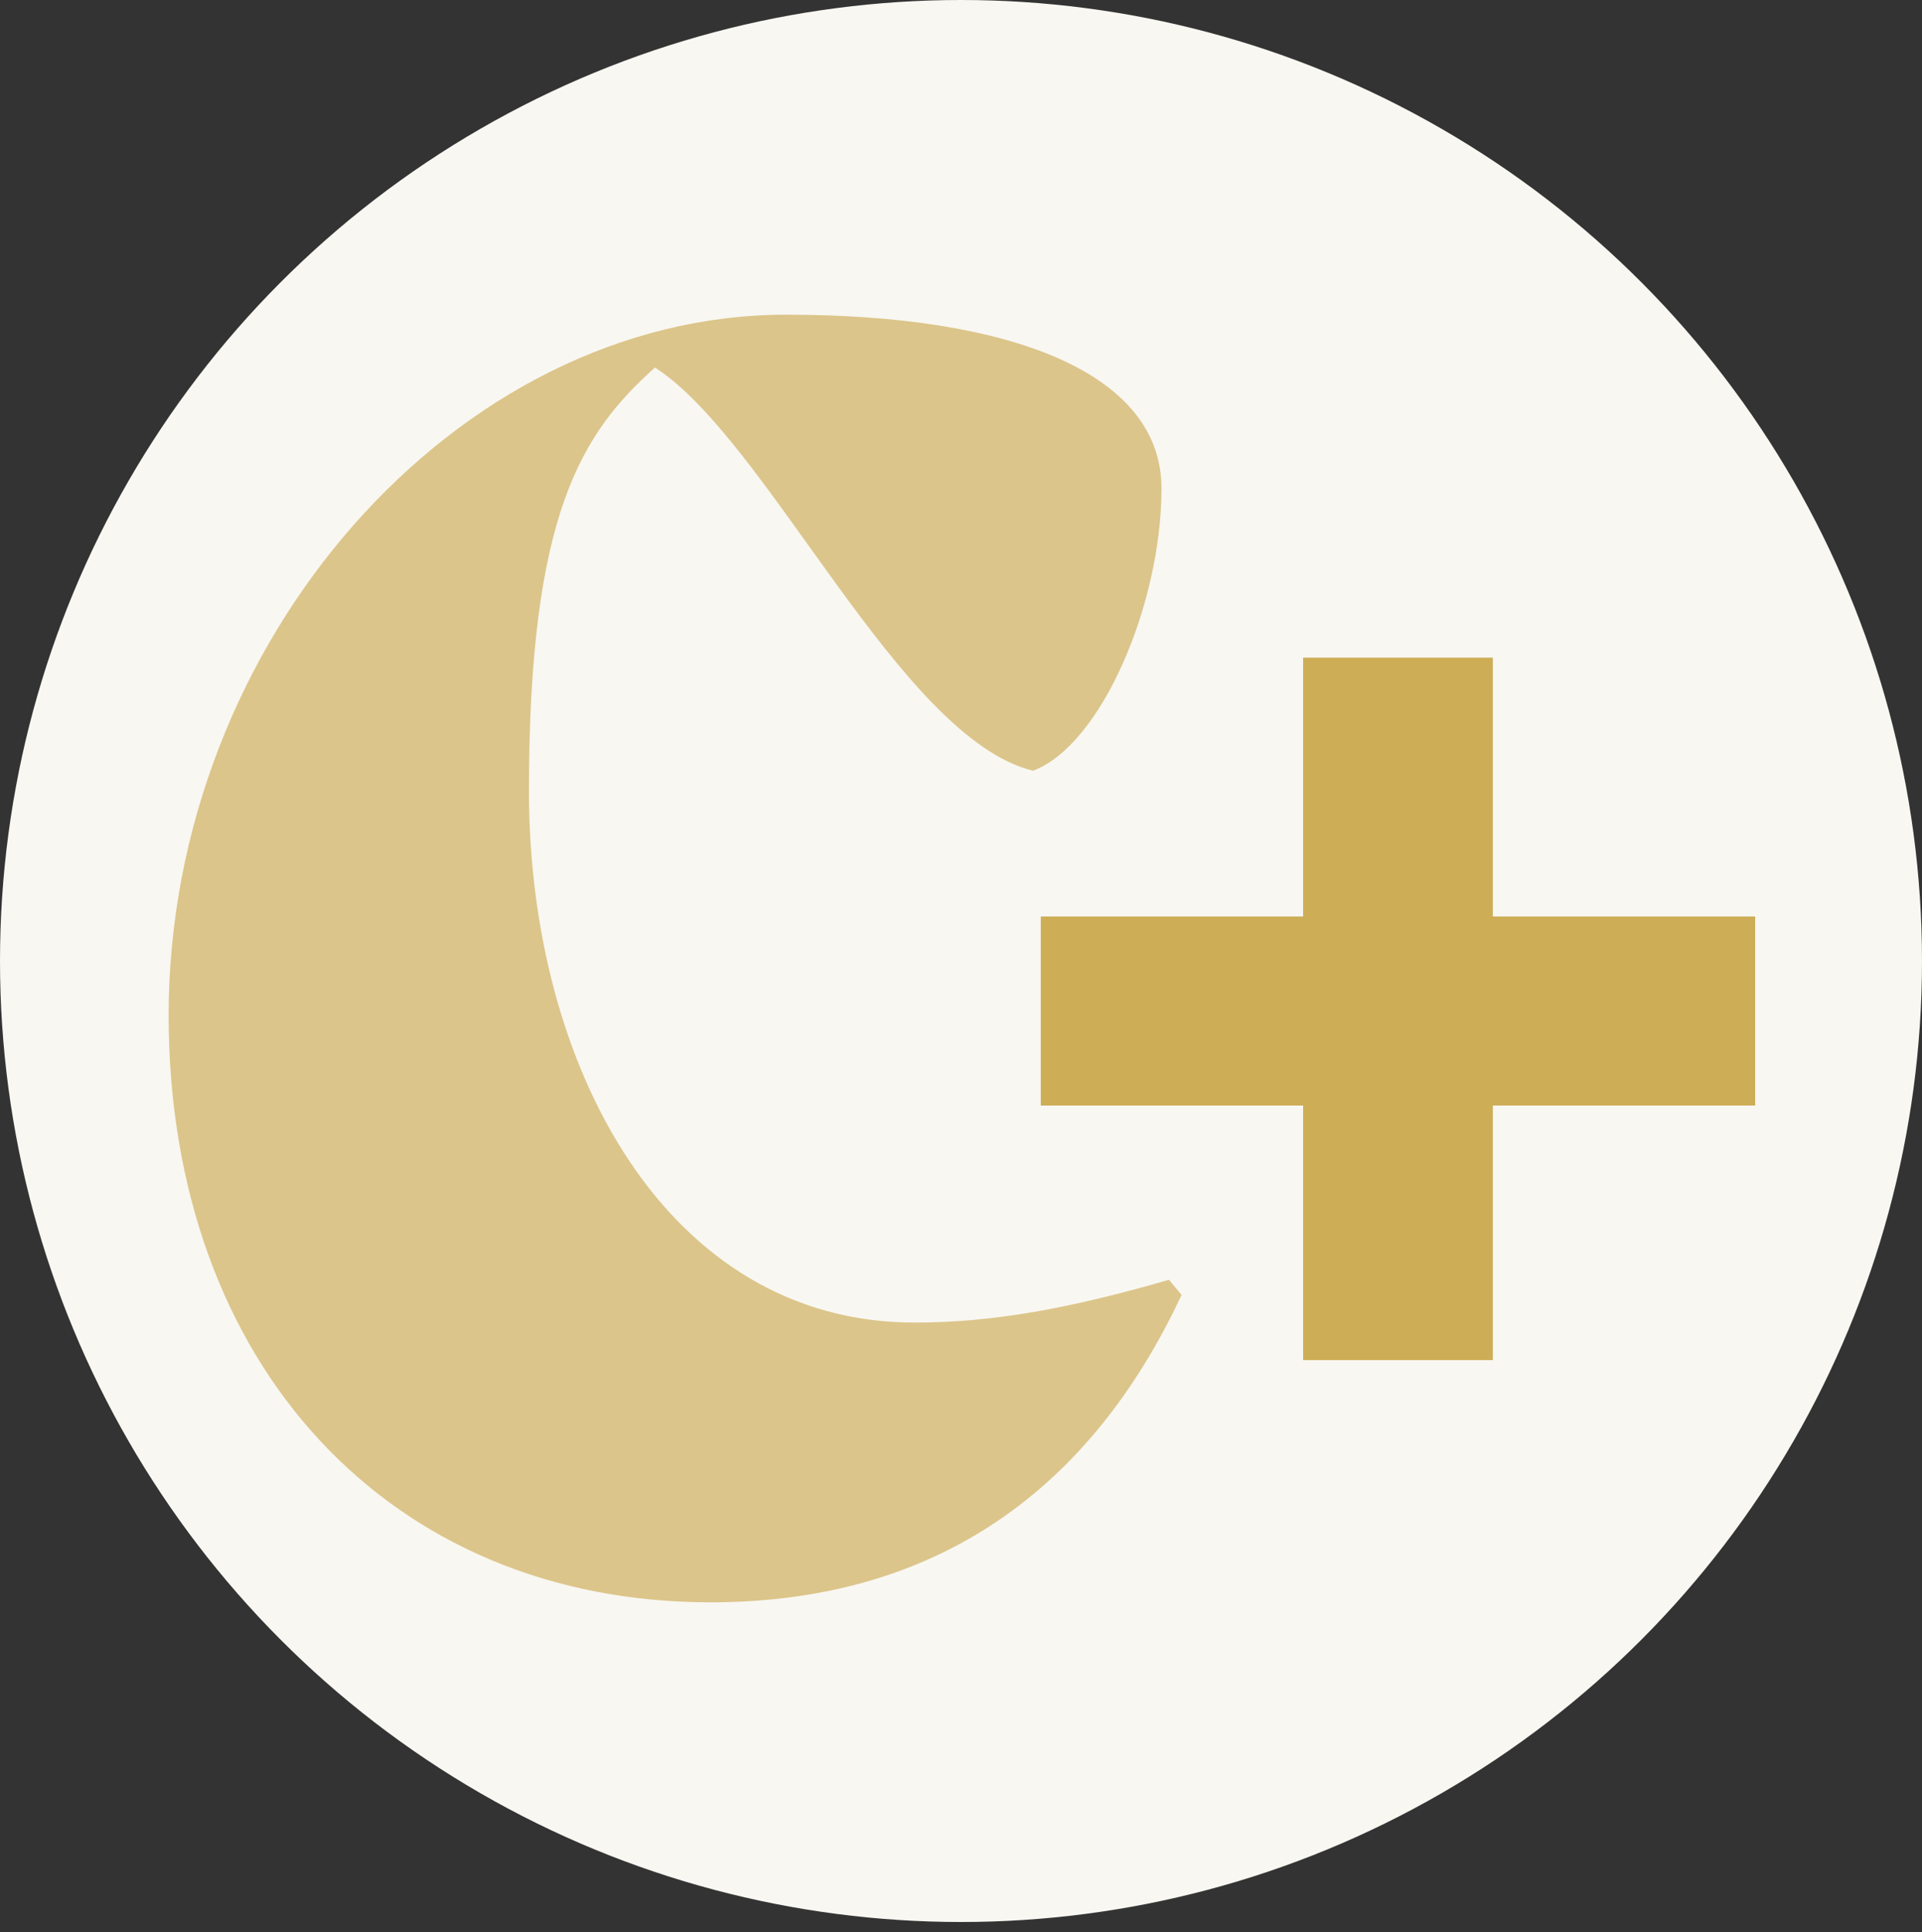
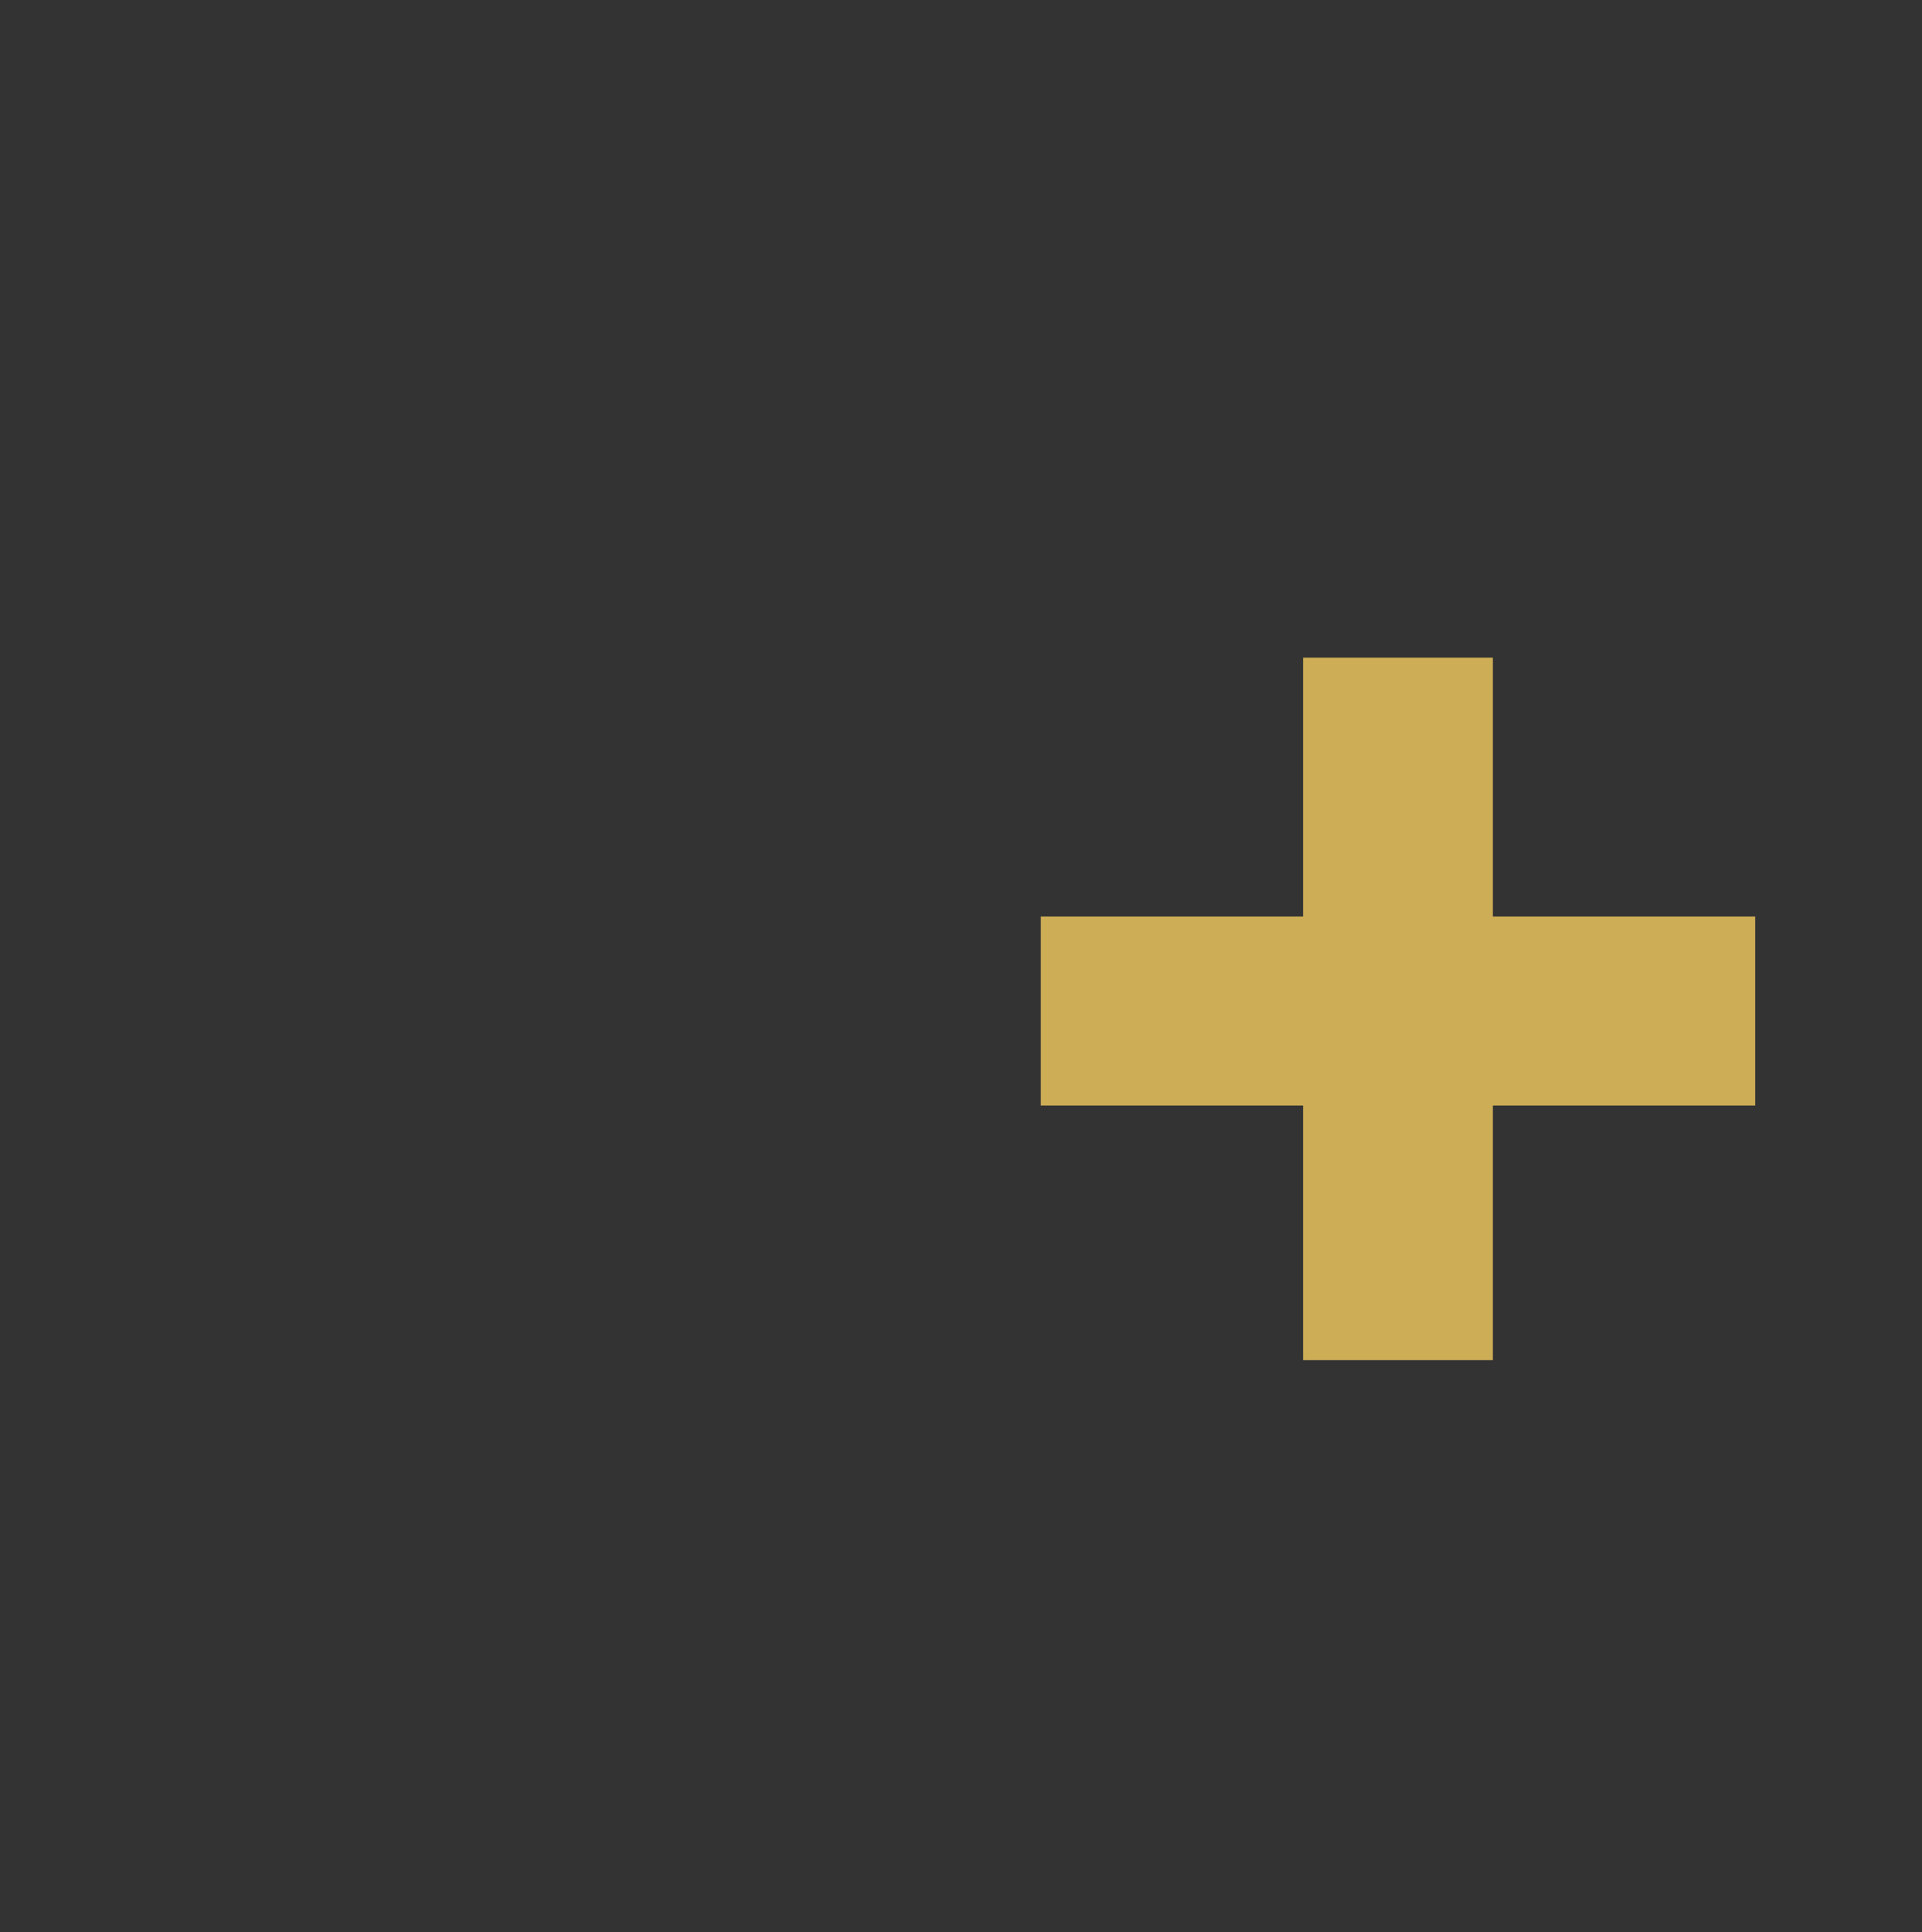
<svg xmlns="http://www.w3.org/2000/svg" id="uuid-62f13e13-6544-418c-b666-e113b5793b12" data-name="Ebene 1" viewBox="0 0 346 347.86">
  <rect x="0" y="0" width="346" height="347.86" fill="#333333" stroke="none" />
  <defs>
    <style>
      .uuid-e1a008c9-3379-4944-91e6-78c92c733739 {
        fill: #f8f7f2;
      }

      .uuid-a174c614-8c9d-49df-bb8e-bef70324ca4e {
        fill: #cdad56;
      }

      .uuid-ee6ce328-3797-4f14-815c-b89ed3df68e7 {
        fill: #dcc58a;
      }
    </style>
  </defs>
-   <circle class="uuid-e1a008c9-3379-4944-91e6-78c92c733739" cx="173" cy="173" r="173" />
  <path class="uuid-a174c614-8c9d-49df-bb8e-bef70324ca4e" d="m234.59,199.02h-47.23v-34.03h47.23v-46.6h34.15v46.6h47.23v34.03h-47.23v45.83h-34.15v-45.83Z" />
-   <path class="uuid-ee6ce328-3797-4f14-815c-b89ed3df68e7" d="m185.95,138.75c12.25-4.54,23.14-29.94,23.14-50.81s-27.23-31.29-67.59-31.29c-59.43,0-111.14,58.97-111.14,126.11,0,63.05,39.92,105.69,97.52,105.69,40.83,0,68.5-20.41,84.83-55.34l-2.27-2.72c-17.24,4.99-31.3,7.7-45.81,7.7-44.45,0-69.41-45.81-69.41-95.72s9.52-64.41,22.69-76.21c20.41,13.15,43.99,66.68,68.04,72.58" />
</svg>